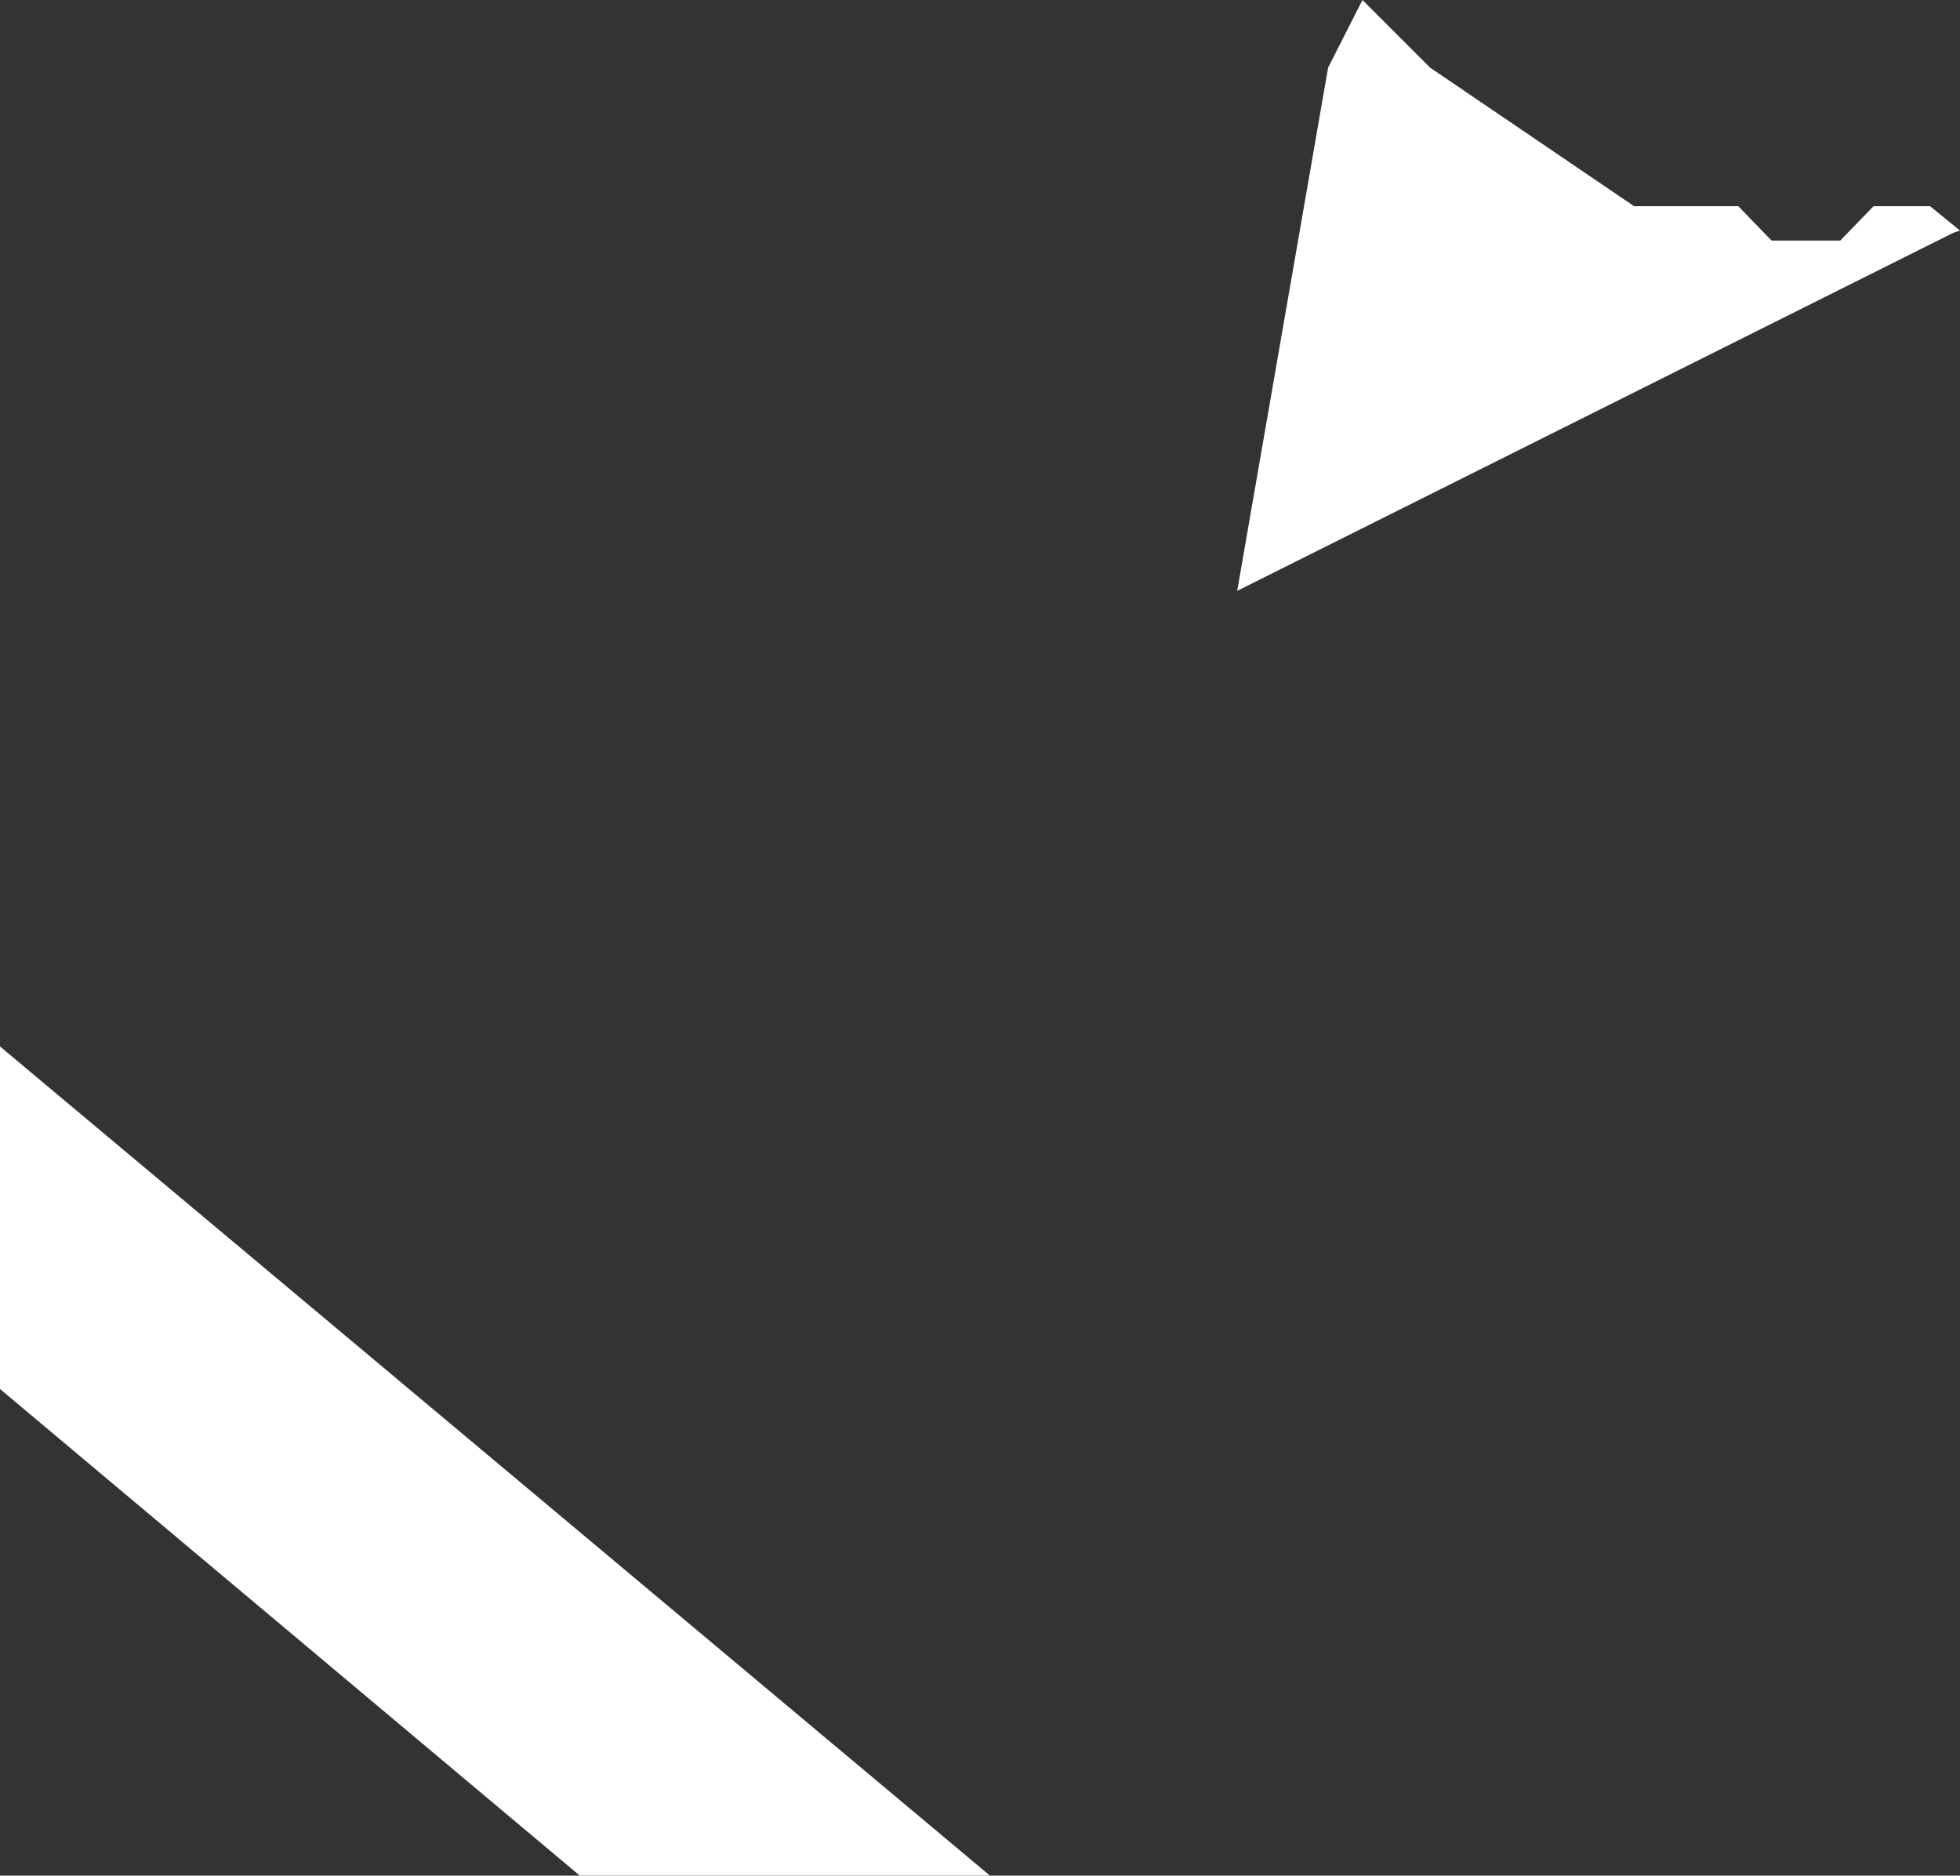
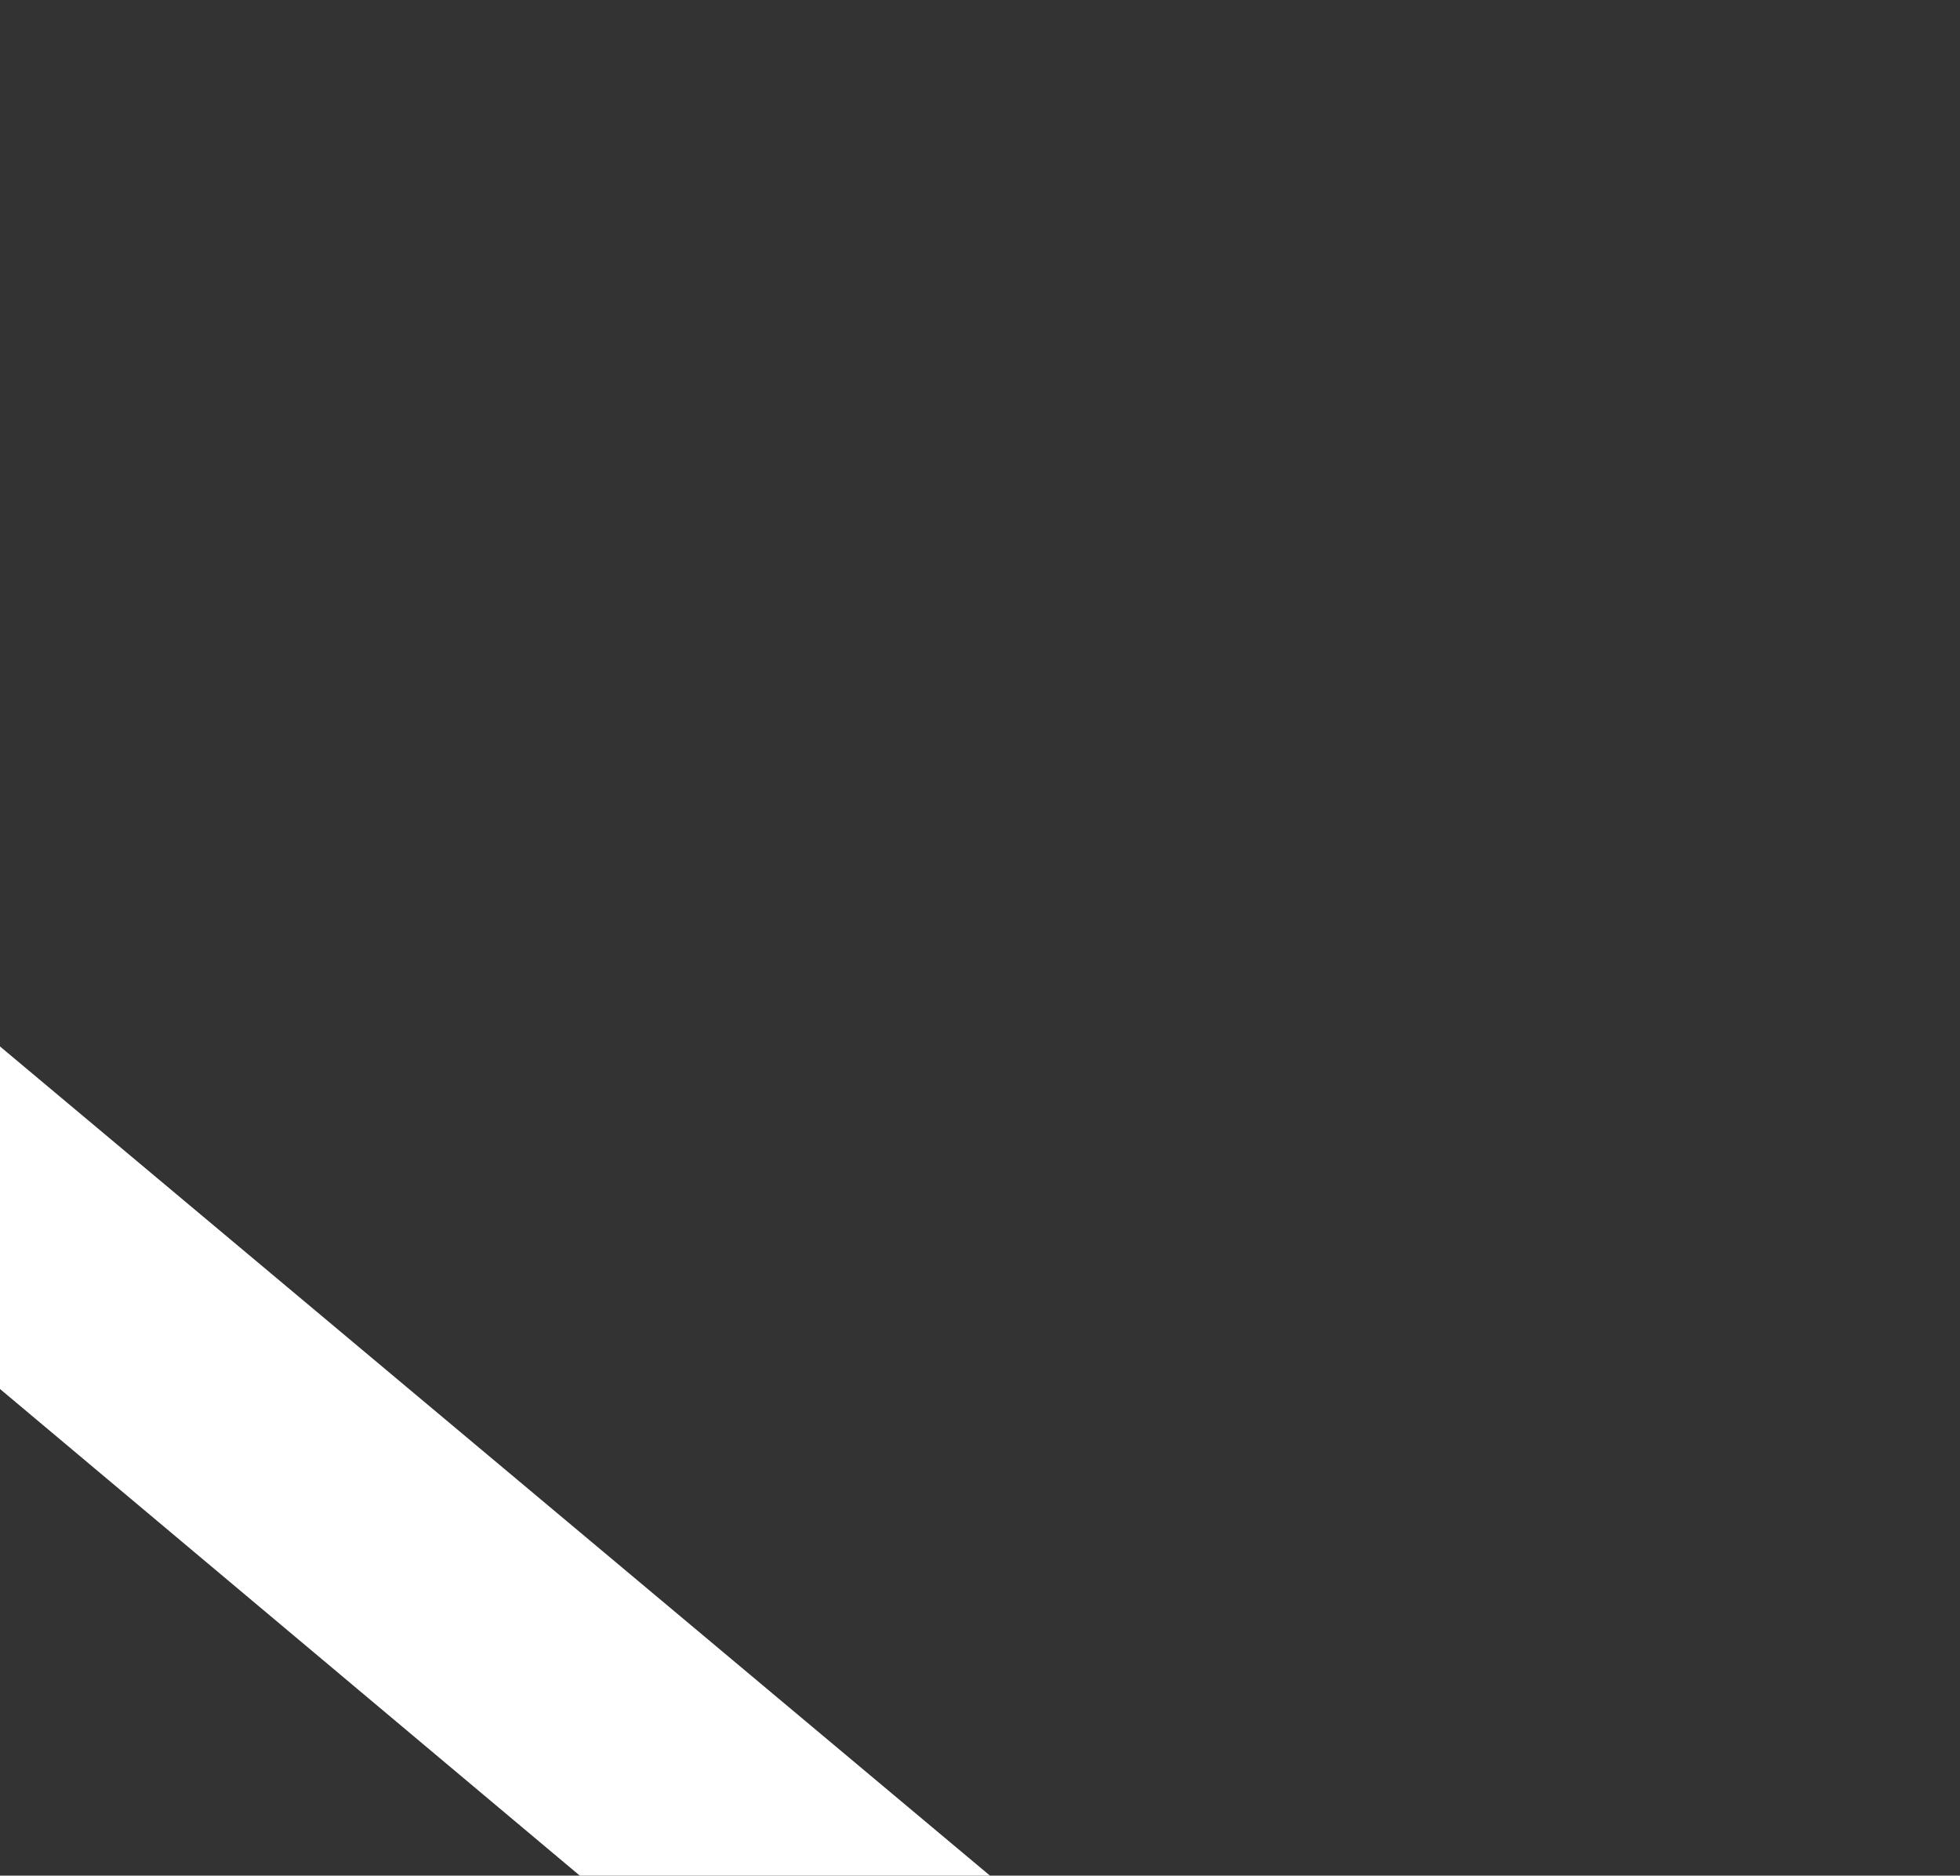
<svg xmlns="http://www.w3.org/2000/svg" height="84.6px" width="88.4px">
  <rect width="100%" height="100%" fill="#333333" stroke="none" />
  <g transform="matrix(1.0, 0.0, 0.0, 1.0, 0.0, 0.0)">
-     <path d="M84.5 9.3 L87.05 9.3 88.4 10.4 88.1 10.5 55.8 26.65 59.9 3.05 61.45 0.0 64.5 3.05 73.7 9.3 78.4 9.3 79.9 10.85 83.0 10.85 84.5 9.3 M26.15 84.6 L0.0 62.65 0.0 47.2 44.65 84.6 26.15 84.6" fill="#ffffff" fill-rule="evenodd" stroke="none" />
+     <path d="M84.5 9.3 M26.15 84.6 L0.0 62.65 0.0 47.2 44.65 84.6 26.15 84.6" fill="#ffffff" fill-rule="evenodd" stroke="none" />
  </g>
</svg>